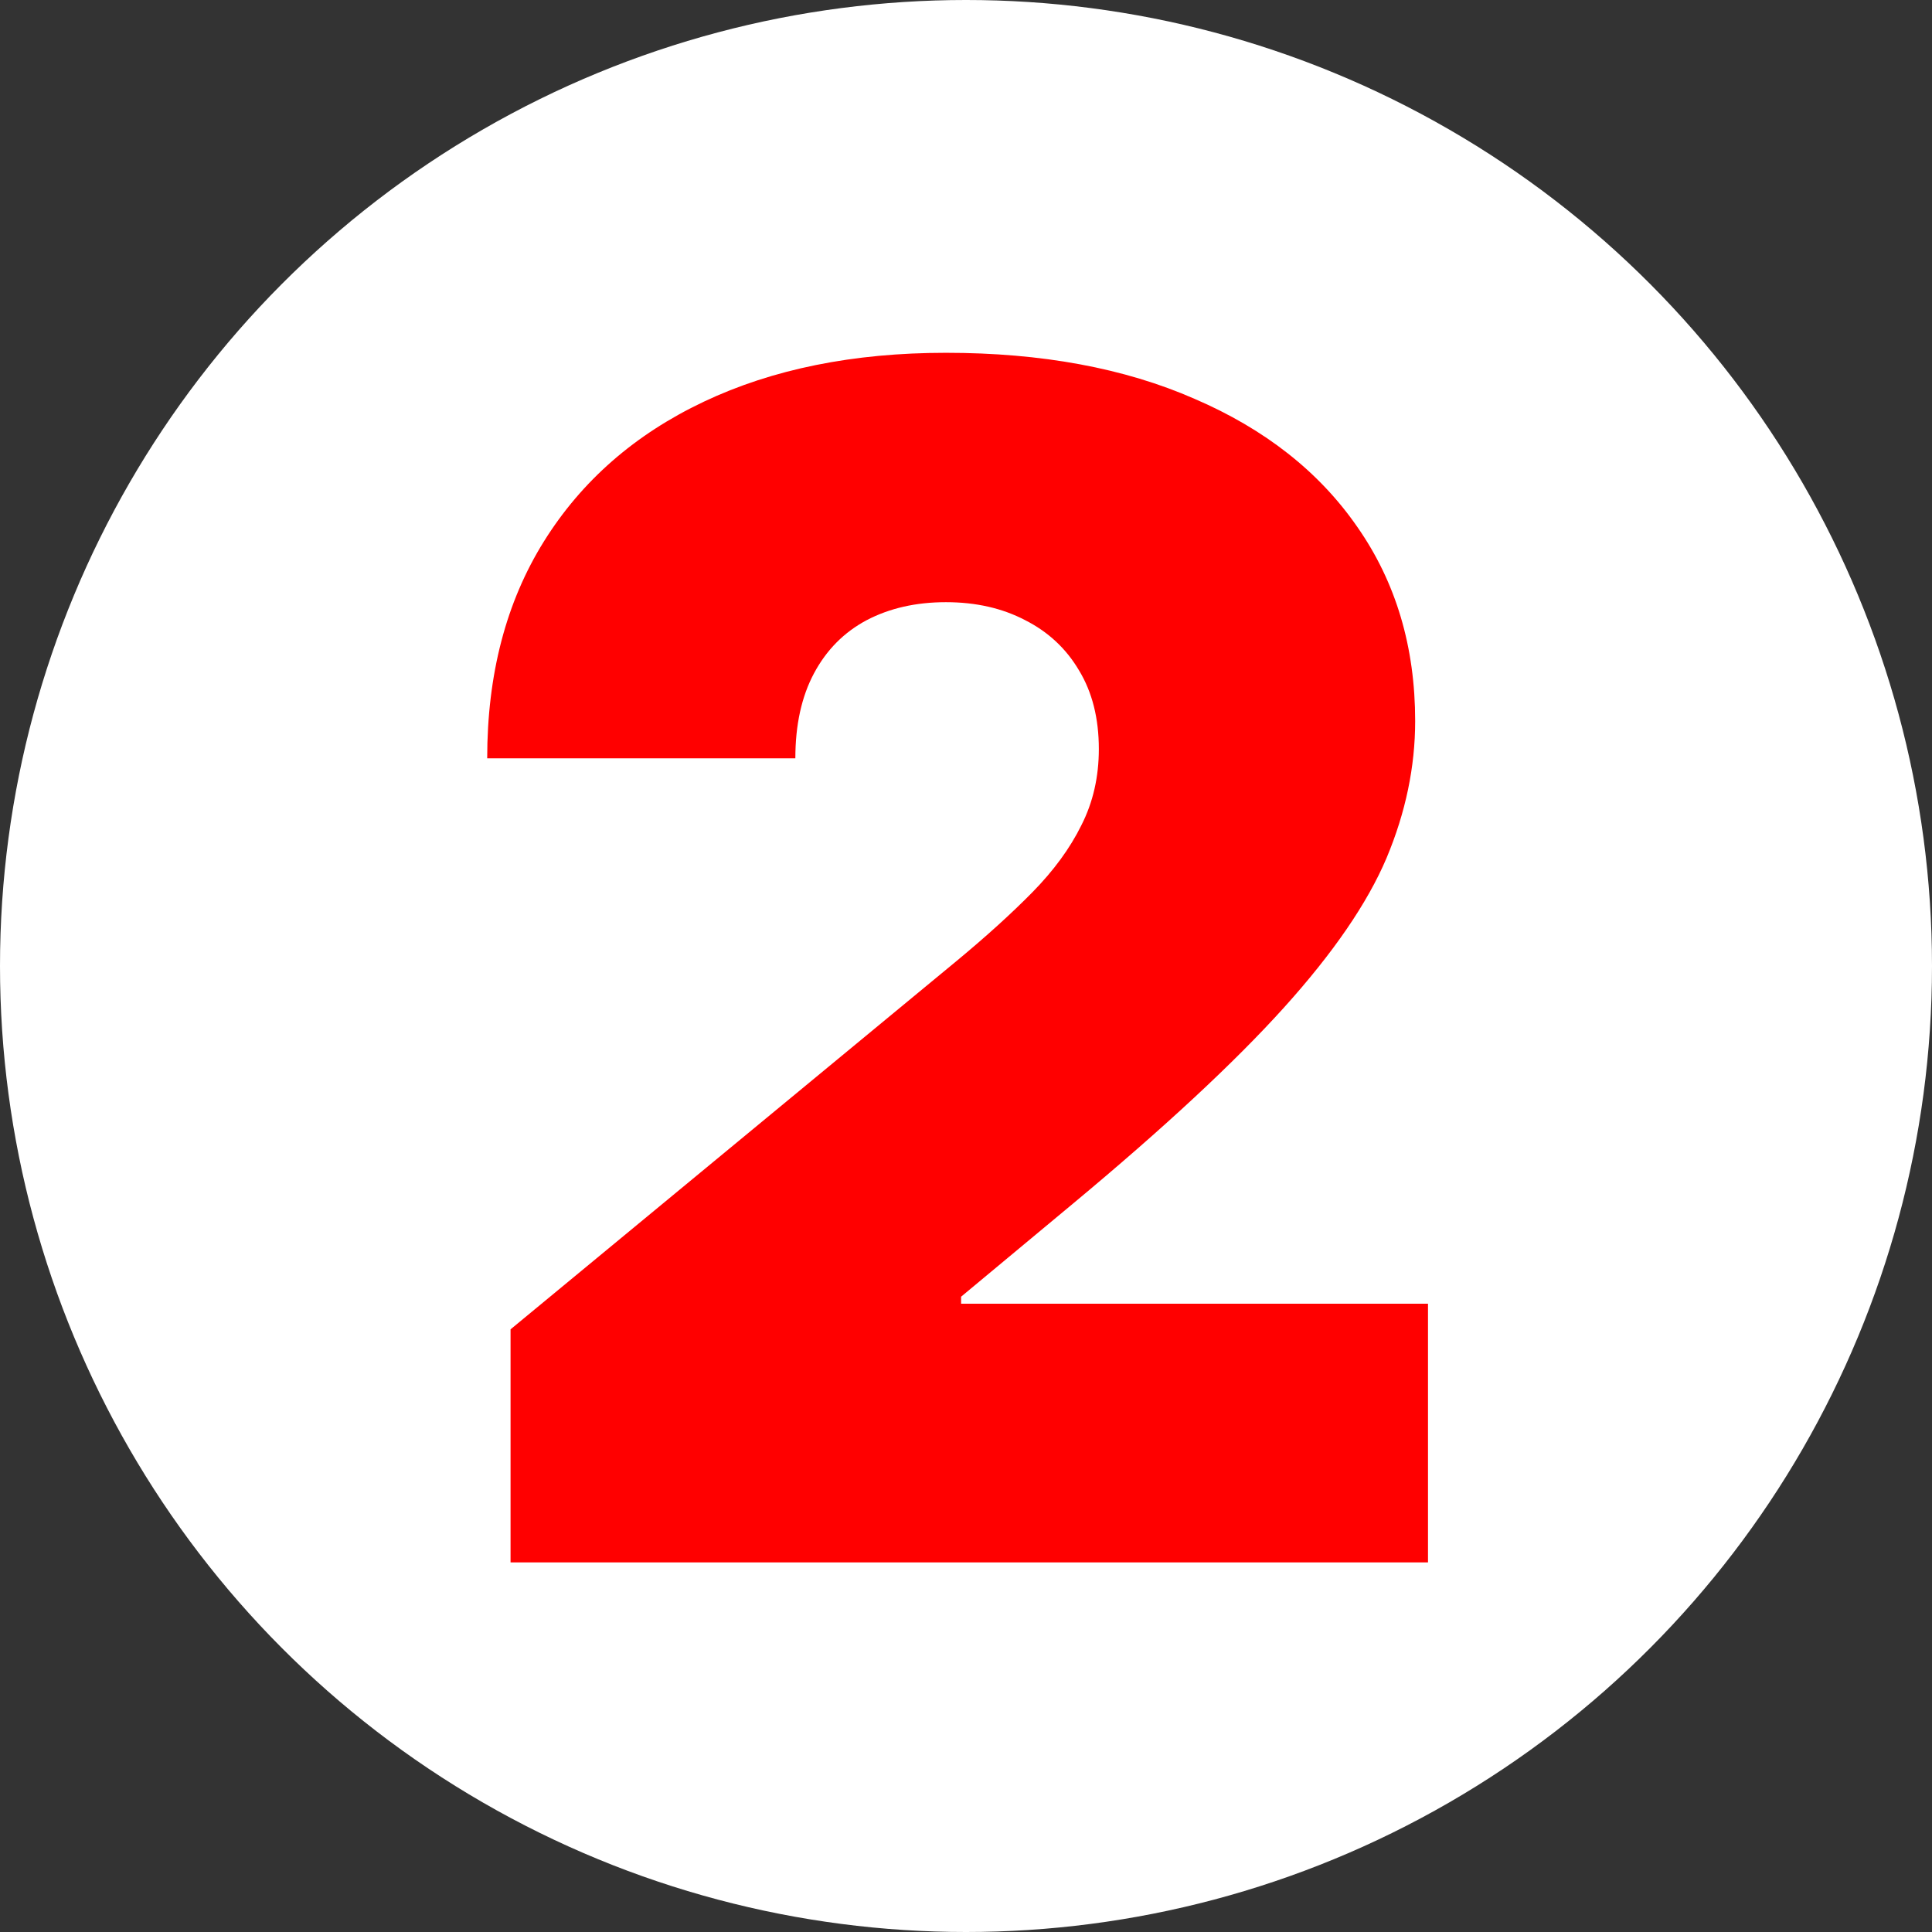
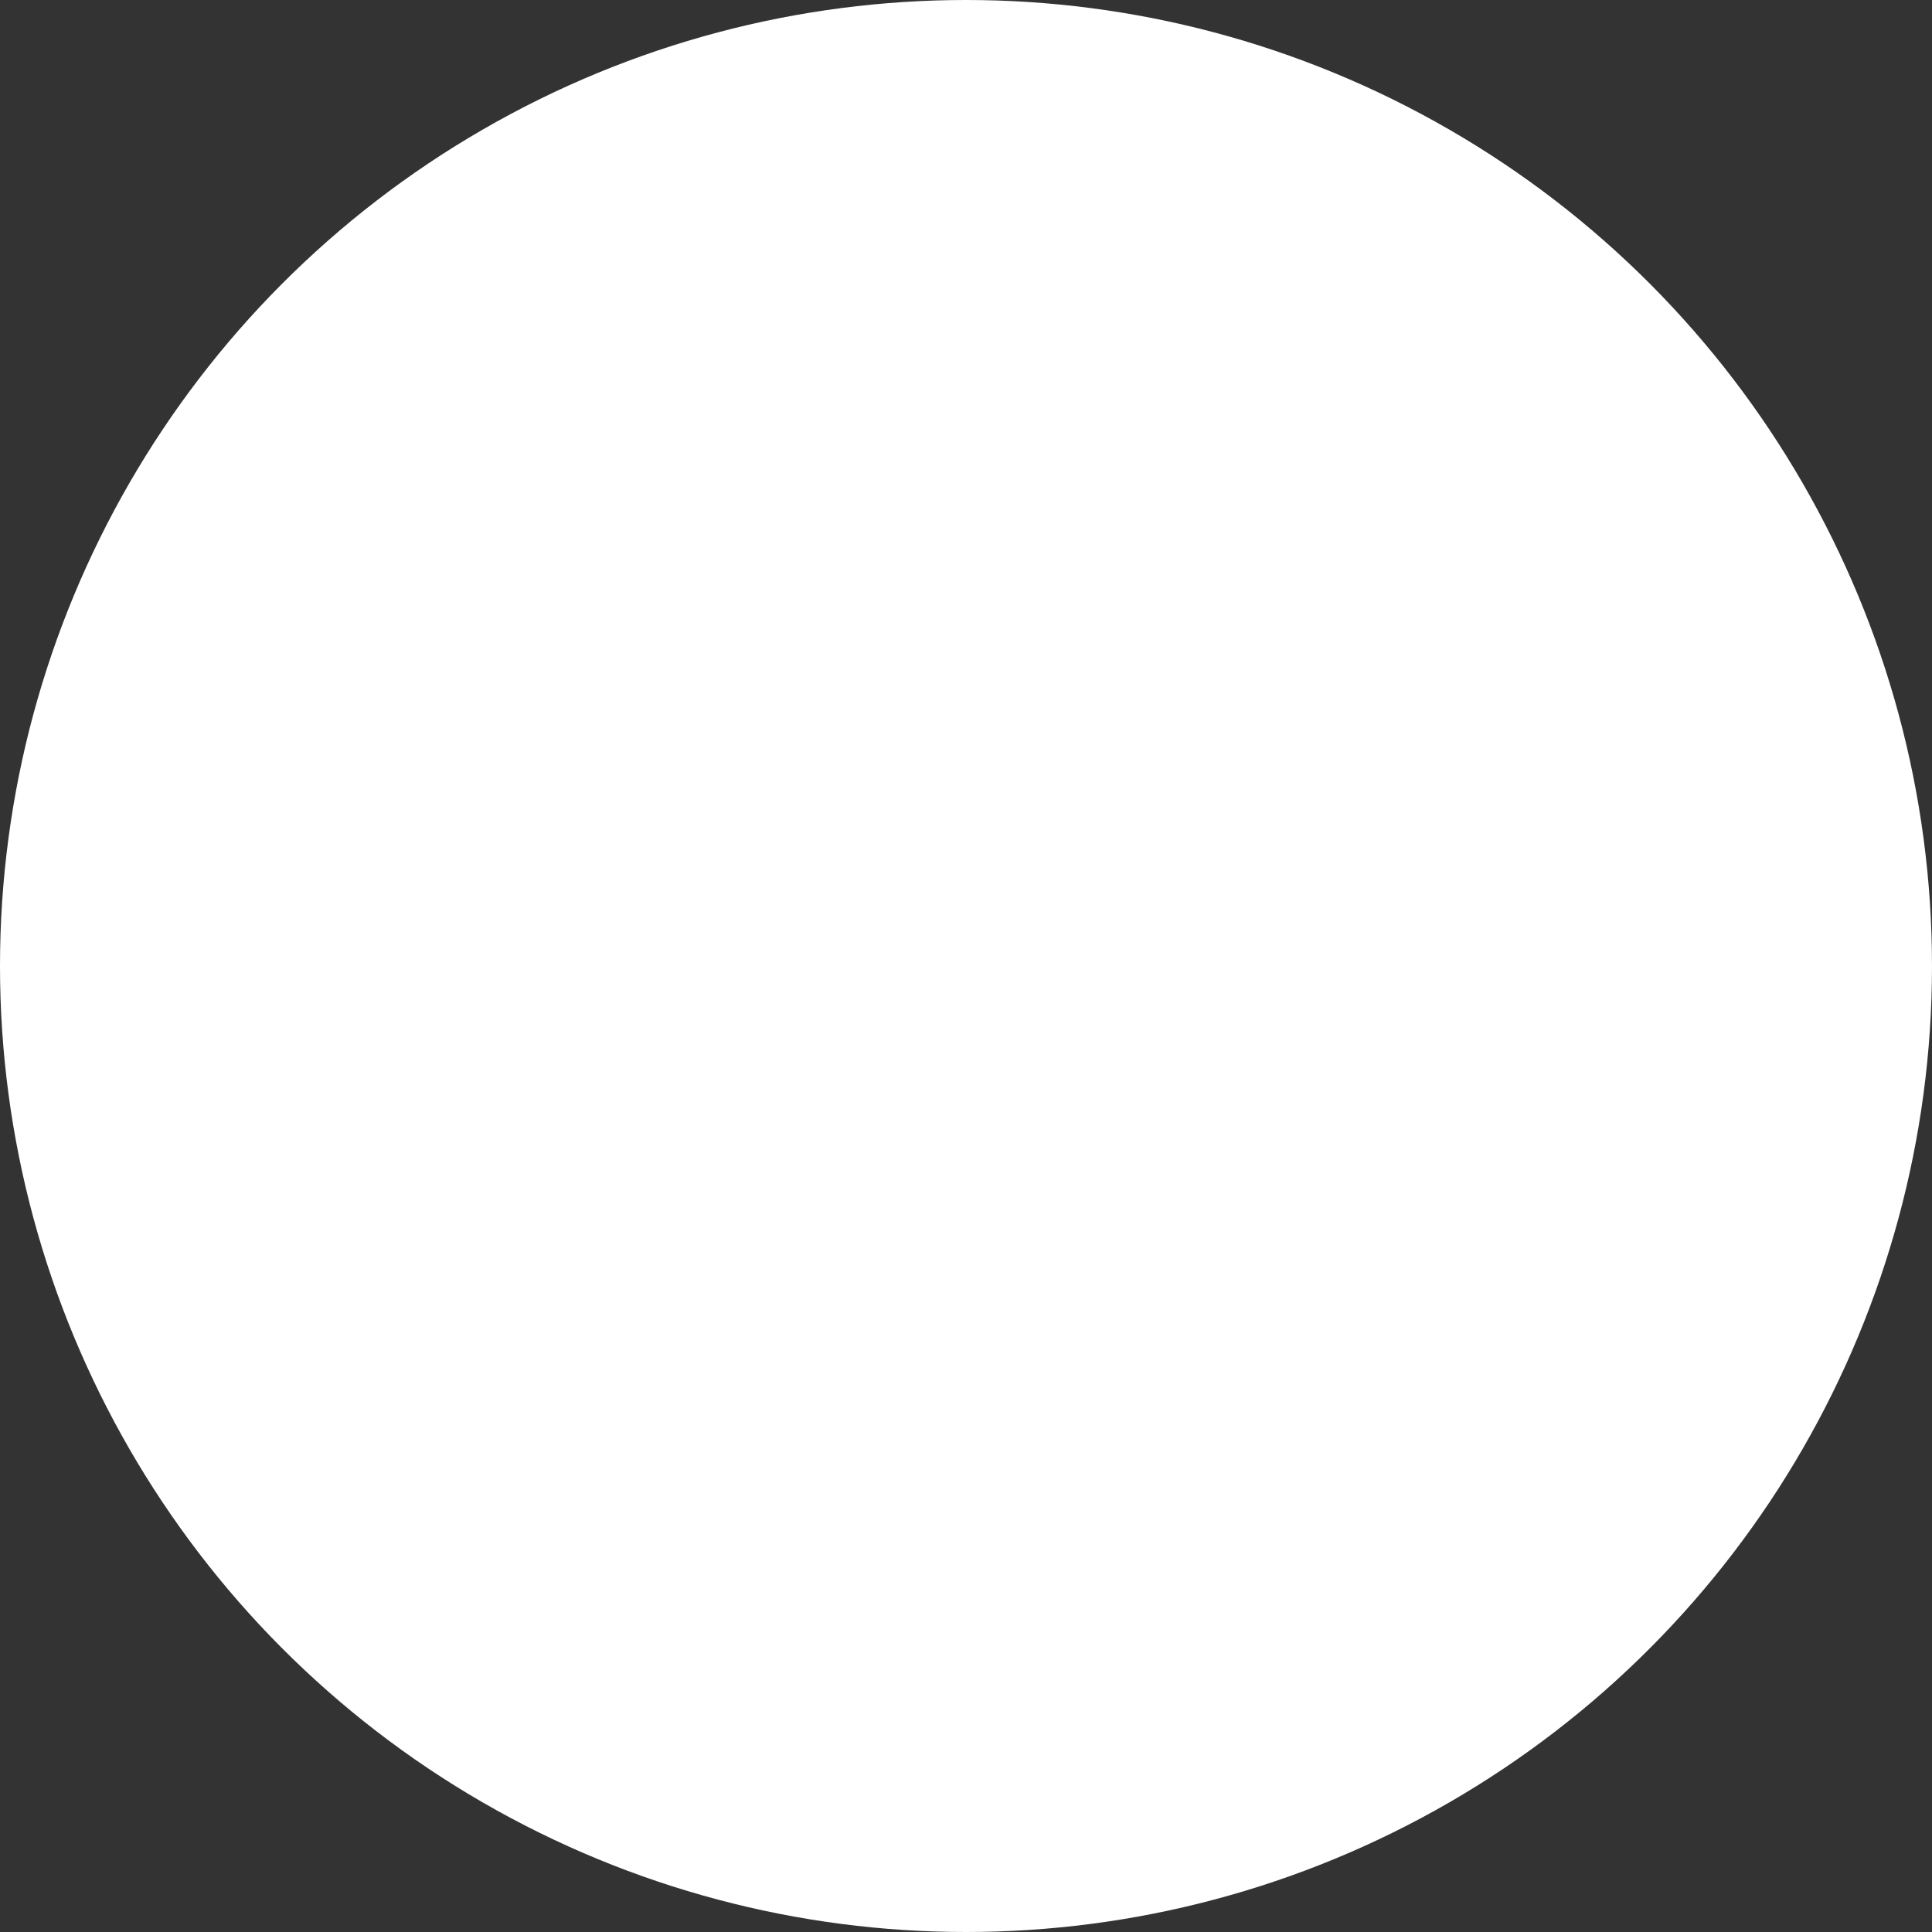
<svg xmlns="http://www.w3.org/2000/svg" width="115" height="115" viewBox="0 0 115 115" fill="none">
  <rect x="0" y="0" width="115" height="115" fill="#333333" stroke="none" />
  <circle cx="57.5" cy="57.5" r="57.5" fill="white" />
-   <path d="M30.39 93V79.127L56.931 57.208C58.691 55.751 60.196 54.387 61.447 53.116C62.72 51.821 63.693 50.491 64.365 49.127C65.06 47.763 65.407 46.249 65.407 44.584C65.407 42.757 65.013 41.197 64.226 39.902C63.462 38.607 62.396 37.613 61.03 36.919C59.663 36.202 58.089 35.844 56.305 35.844C54.522 35.844 52.947 36.202 51.581 36.919C50.237 37.636 49.195 38.688 48.454 40.075C47.713 41.462 47.342 43.15 47.342 45.139H29C29 40.145 30.123 35.844 32.37 32.237C34.616 28.63 37.789 25.855 41.888 23.913C45.988 21.971 50.793 21 56.305 21C62.002 21 66.936 21.913 71.104 23.74C75.296 25.543 78.527 28.087 80.796 31.37C83.089 34.653 84.236 38.503 84.236 42.919C84.236 45.647 83.668 48.364 82.534 51.069C81.399 53.751 79.361 56.722 76.419 59.983C73.478 63.243 69.298 67.127 63.878 71.636L57.208 77.185V77.601H85V93H30.39Z" fill="#FF0000" />
</svg>